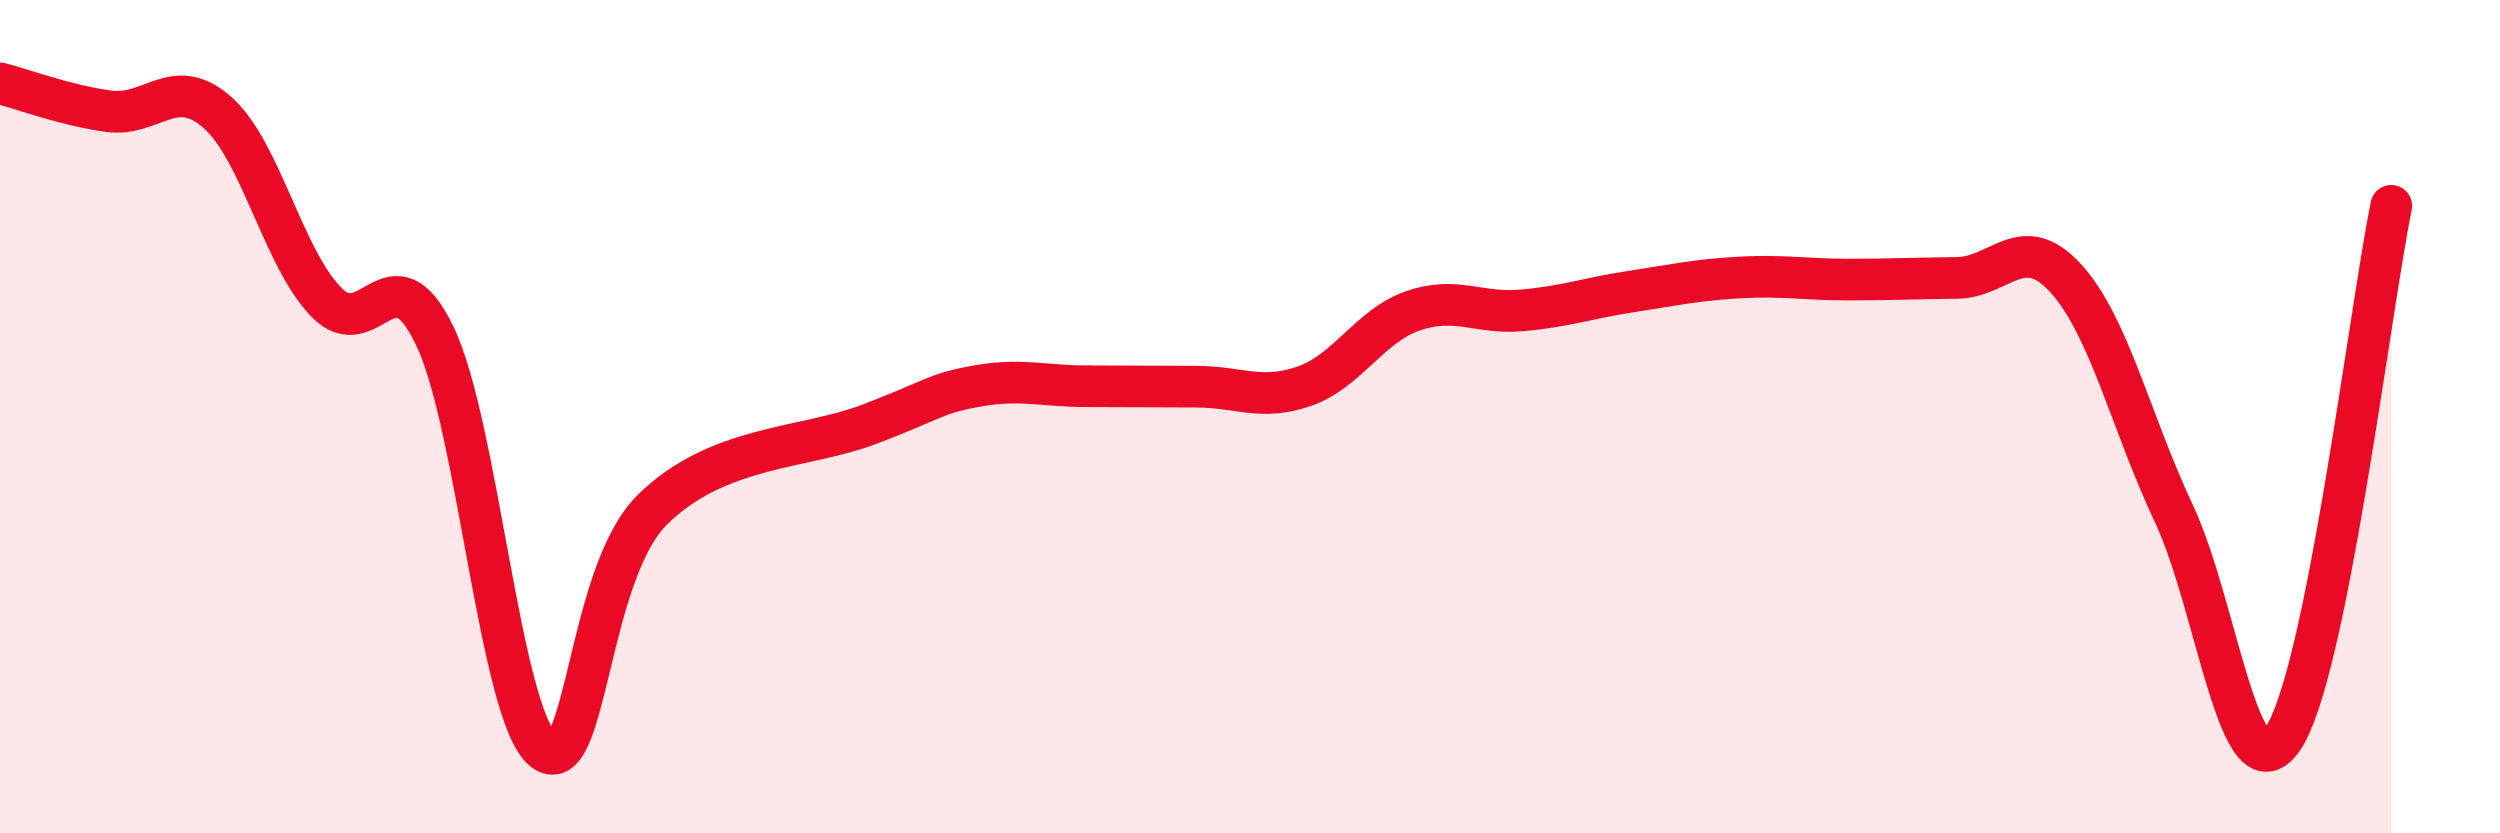
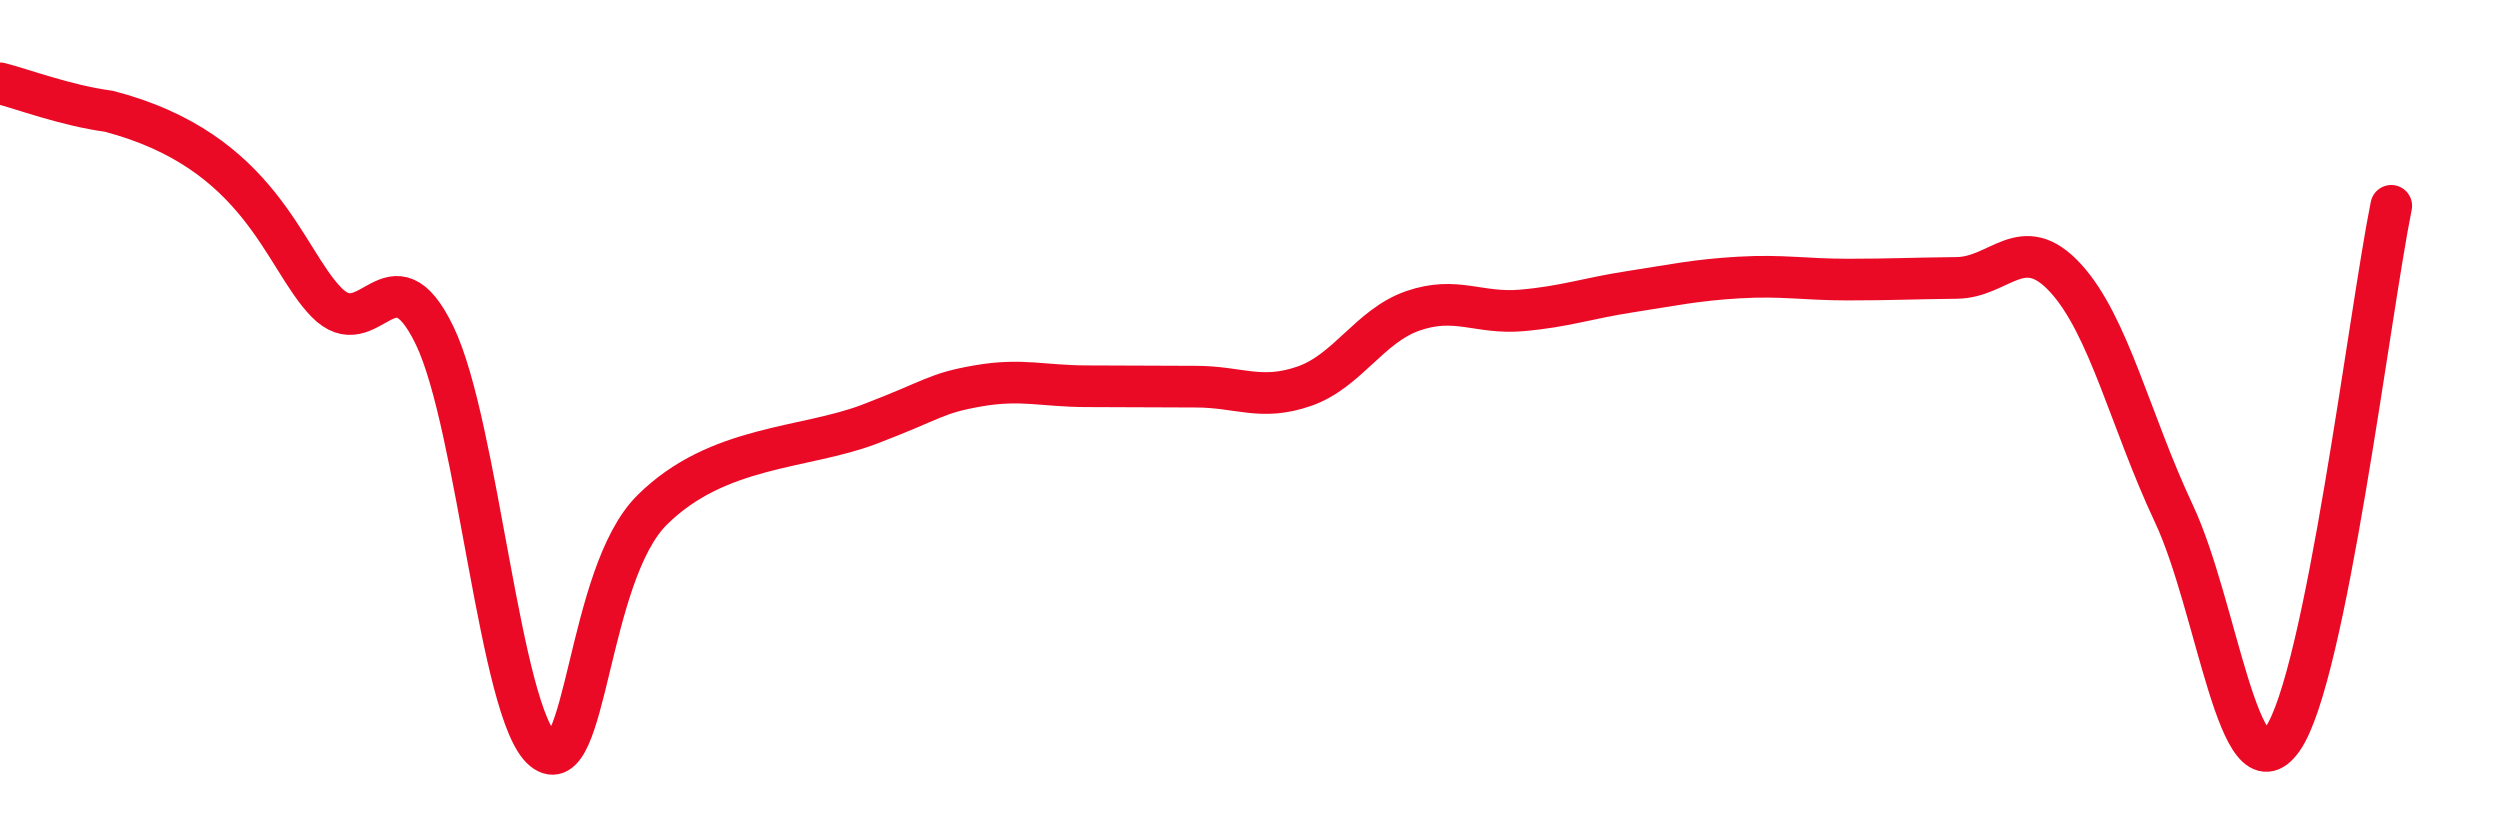
<svg xmlns="http://www.w3.org/2000/svg" width="60" height="20" viewBox="0 0 60 20">
-   <path d="M 0,2 C 0.52,2.13 1.57,2.53 2.61,2.67 C 3.65,2.81 4.18,1.78 5.22,2.7 C 6.26,3.62 6.79,6.18 7.83,7.25 C 8.87,8.32 9.39,5.9 10.43,8.05 C 11.47,10.2 12,17.16 13.04,18 C 14.08,18.84 14.08,13.8 15.65,12.24 C 17.22,10.68 19.3,10.78 20.87,10.18 C 22.44,9.58 22.44,9.44 23.48,9.26 C 24.52,9.08 25.05,9.27 26.09,9.27 C 27.13,9.27 27.66,9.28 28.7,9.28 C 29.74,9.28 30.26,9.63 31.3,9.27 C 32.34,8.91 32.87,7.82 33.91,7.46 C 34.95,7.1 35.48,7.54 36.52,7.45 C 37.56,7.36 38.09,7.16 39.13,7 C 40.17,6.84 40.7,6.72 41.74,6.66 C 42.78,6.6 43.31,6.71 44.35,6.71 C 45.39,6.71 45.92,6.68 46.96,6.67 C 48,6.66 48.53,5.54 49.57,6.67 C 50.61,7.8 51.13,10.11 52.17,12.32 C 53.21,14.53 53.74,19.22 54.78,17.74 C 55.82,16.26 56.87,7.5 57.39,4.94L57.39 20L0 20Z" fill="#EB0A25" opacity="0.1" stroke-linecap="round" stroke-linejoin="round" />
-   <path d="M 0,2 C 0.52,2.13 1.57,2.53 2.61,2.67 C 3.65,2.81 4.18,1.78 5.22,2.7 C 6.26,3.62 6.79,6.18 7.83,7.25 C 8.87,8.32 9.39,5.9 10.43,8.05 C 11.47,10.2 12,17.16 13.04,18 C 14.08,18.84 14.08,13.8 15.65,12.24 C 17.22,10.68 19.3,10.78 20.87,10.18 C 22.44,9.58 22.44,9.44 23.48,9.26 C 24.52,9.08 25.05,9.27 26.09,9.27 C 27.13,9.27 27.66,9.28 28.7,9.28 C 29.74,9.28 30.26,9.63 31.3,9.27 C 32.34,8.91 32.87,7.82 33.91,7.46 C 34.95,7.1 35.48,7.54 36.52,7.45 C 37.56,7.36 38.09,7.16 39.13,7 C 40.17,6.84 40.7,6.72 41.74,6.66 C 42.78,6.6 43.31,6.71 44.35,6.71 C 45.39,6.71 45.92,6.68 46.96,6.67 C 48,6.66 48.53,5.54 49.57,6.67 C 50.61,7.8 51.13,10.11 52.17,12.32 C 53.21,14.53 53.74,19.22 54.78,17.74 C 55.82,16.26 56.87,7.5 57.39,4.94" stroke="#EB0A25" stroke-width="1" fill="none" stroke-linecap="round" stroke-linejoin="round" />
+   <path d="M 0,2 C 0.52,2.13 1.57,2.53 2.61,2.67 C 6.26,3.62 6.79,6.18 7.83,7.25 C 8.87,8.32 9.39,5.9 10.43,8.05 C 11.47,10.2 12,17.16 13.04,18 C 14.08,18.84 14.08,13.8 15.65,12.24 C 17.22,10.68 19.3,10.78 20.87,10.18 C 22.44,9.58 22.44,9.44 23.48,9.26 C 24.52,9.08 25.05,9.27 26.09,9.27 C 27.13,9.27 27.66,9.28 28.7,9.28 C 29.74,9.28 30.26,9.63 31.3,9.27 C 32.34,8.91 32.87,7.82 33.91,7.46 C 34.95,7.1 35.48,7.54 36.52,7.45 C 37.56,7.36 38.09,7.16 39.13,7 C 40.17,6.84 40.7,6.72 41.74,6.66 C 42.78,6.6 43.31,6.71 44.35,6.71 C 45.39,6.71 45.92,6.68 46.96,6.67 C 48,6.66 48.53,5.54 49.57,6.67 C 50.61,7.8 51.13,10.11 52.17,12.32 C 53.21,14.53 53.74,19.22 54.78,17.74 C 55.82,16.26 56.87,7.5 57.39,4.94" stroke="#EB0A25" stroke-width="1" fill="none" stroke-linecap="round" stroke-linejoin="round" />
</svg>